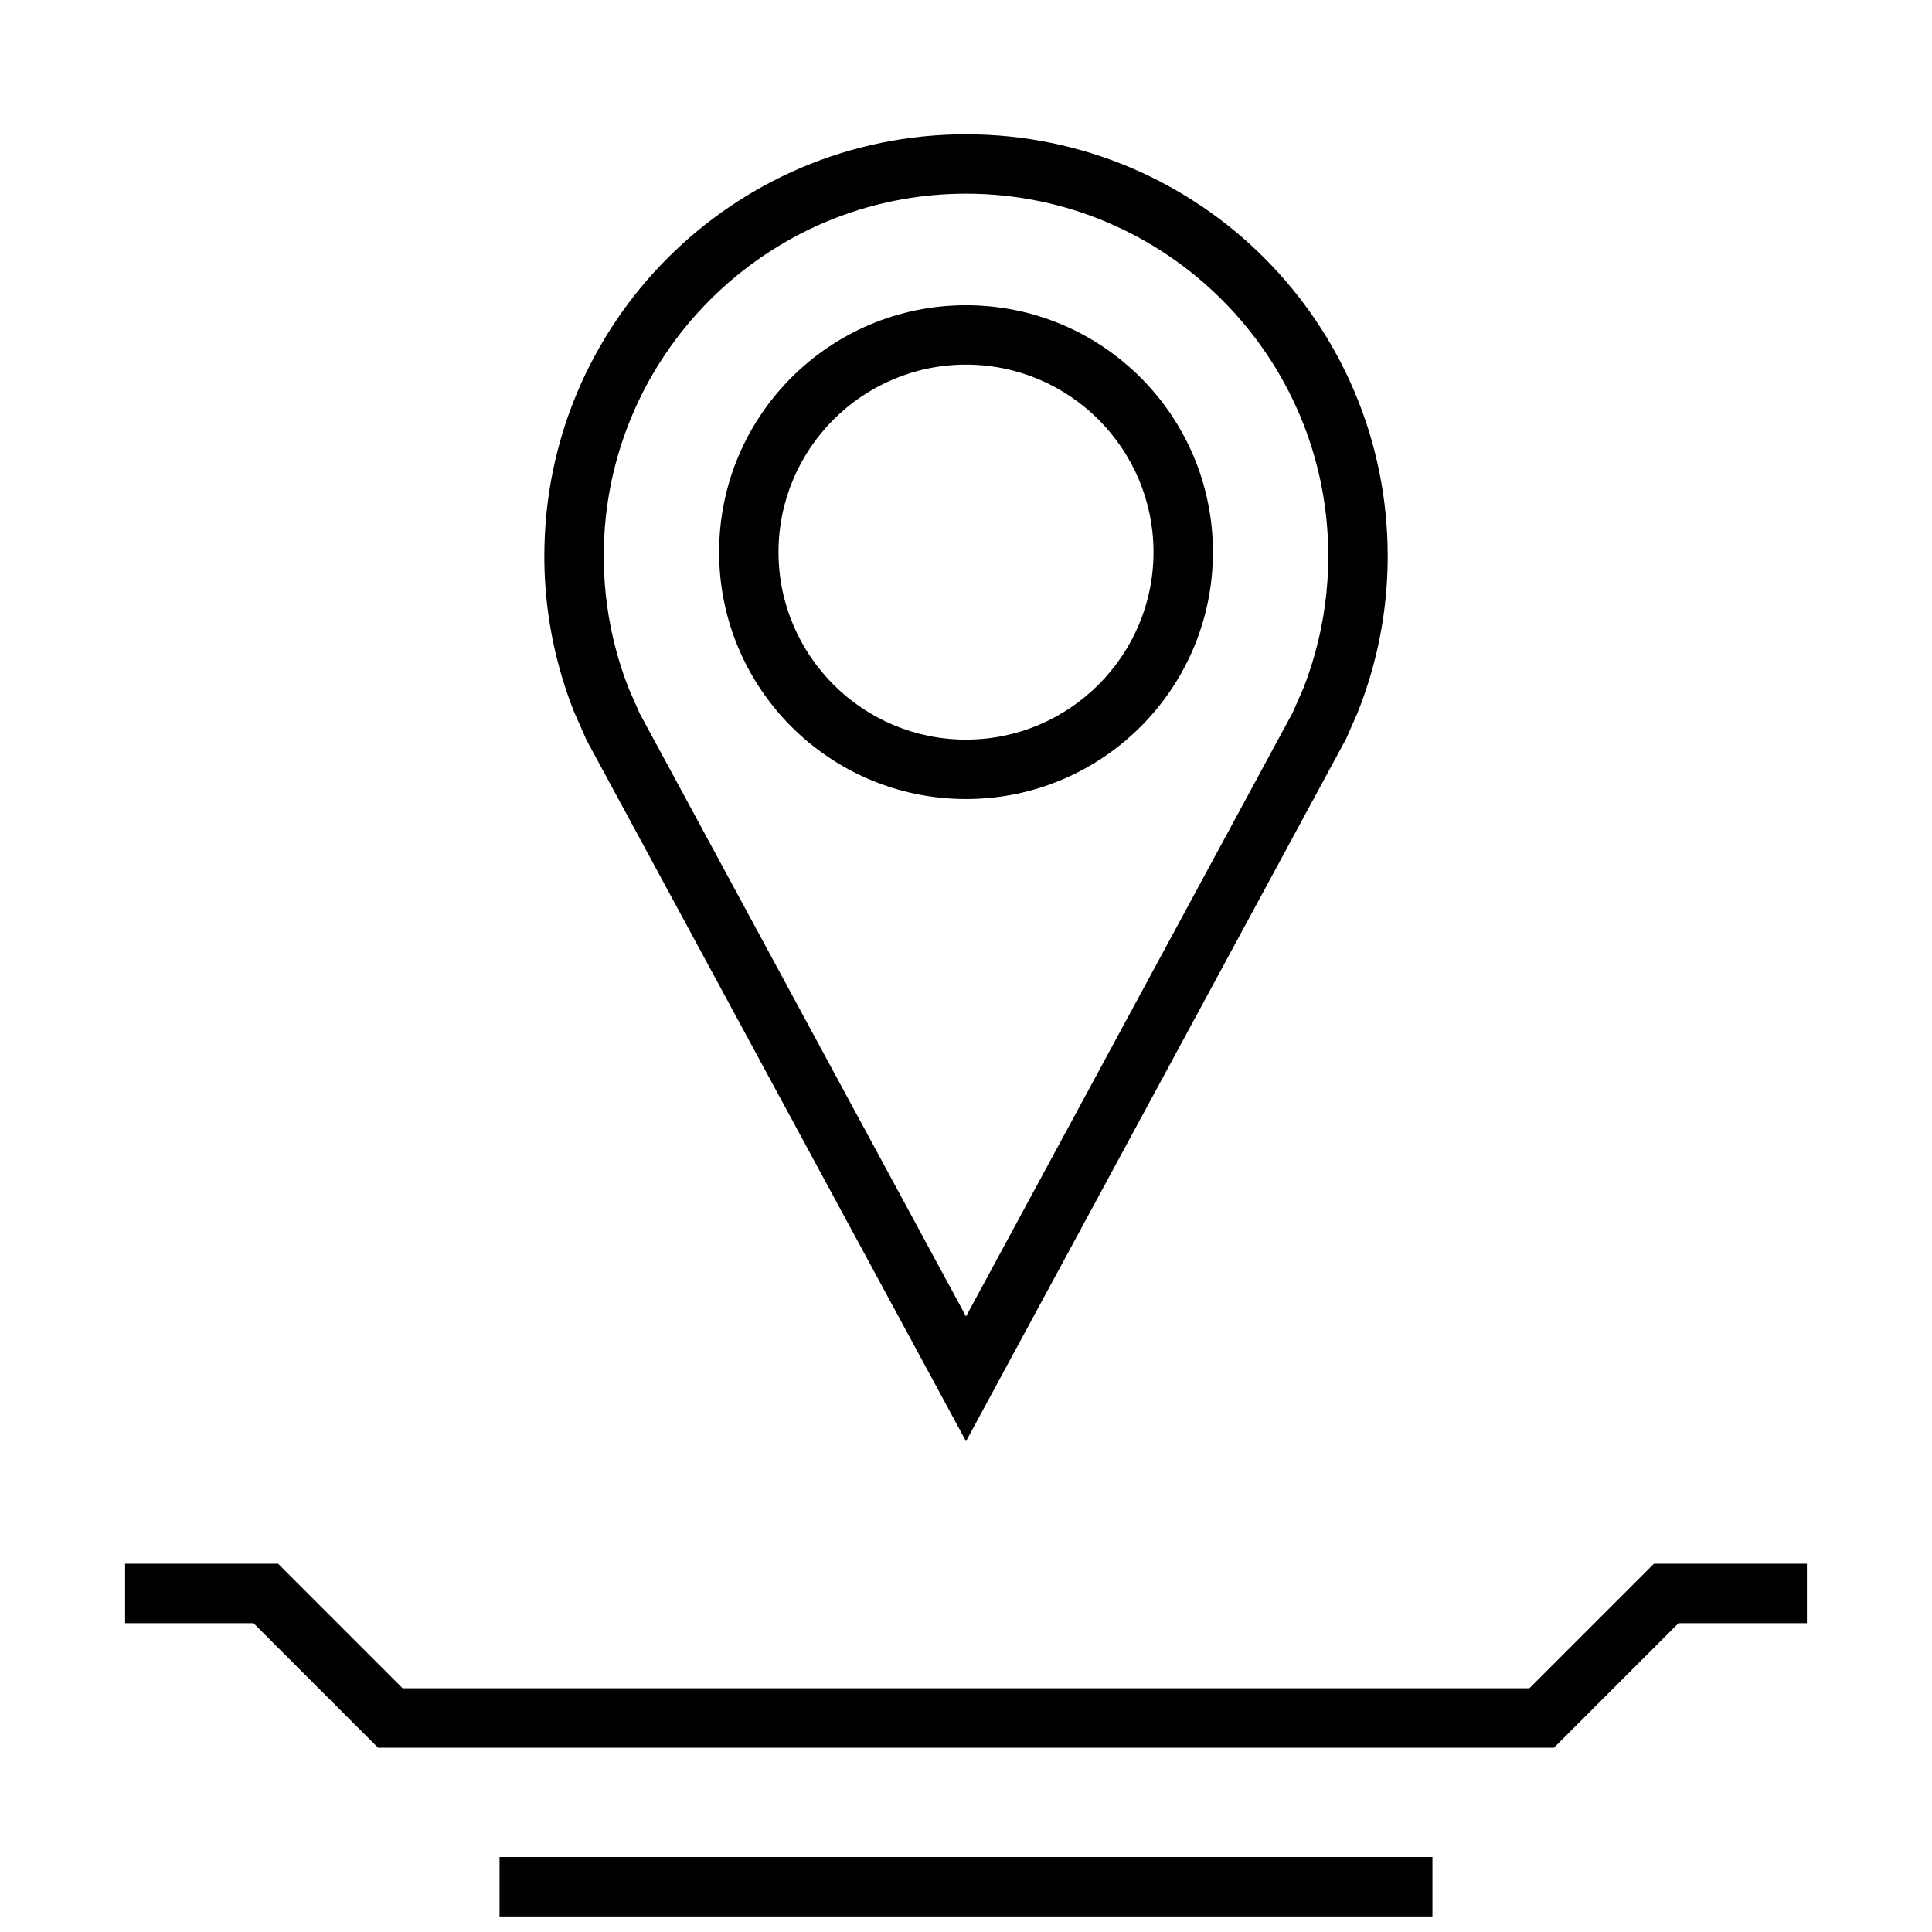
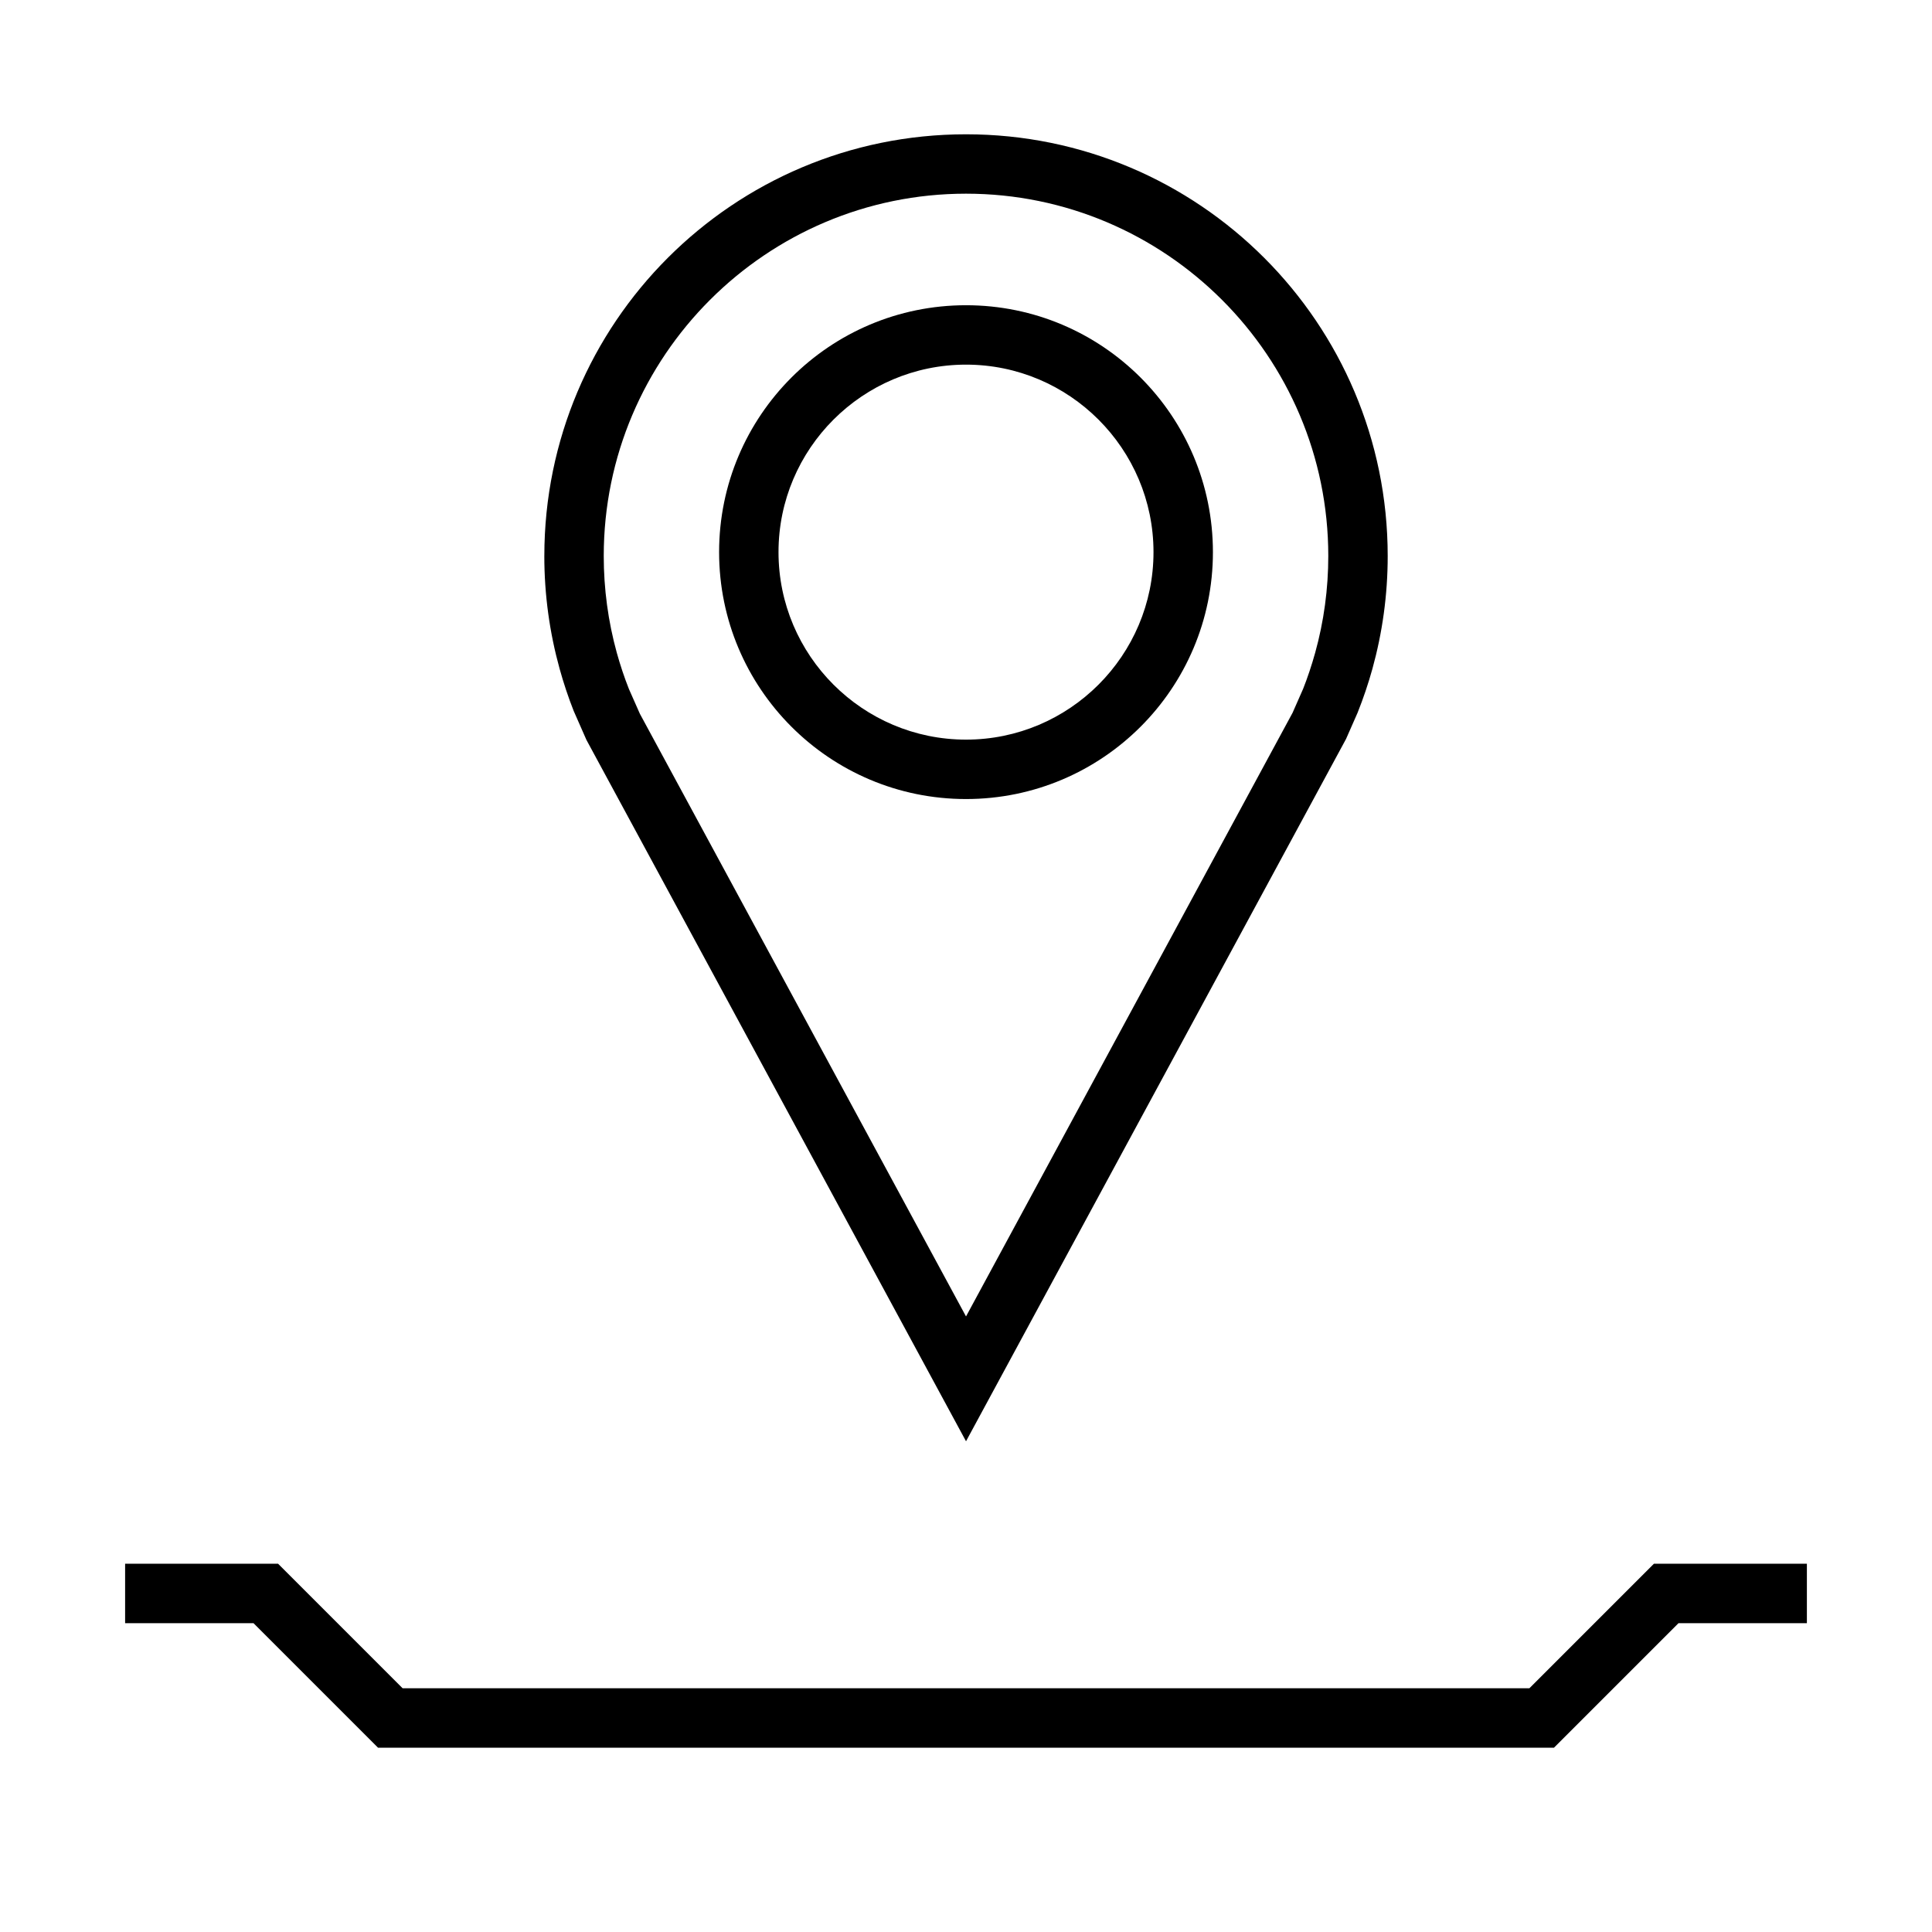
<svg xmlns="http://www.w3.org/2000/svg" width="800px" height="800px" version="1.1" viewBox="144 144 512 512">
  <defs>
    <clipPath id="a">
      <path d="m276 636h248v15.902h-248z" />
    </clipPath>
  </defs>
  <path d="m288.25 291.33c0 10.344 1.418 20.371 4.047 29.883 1.055 3.809 2.297 7.543 3.731 11.18l3.387 7.699 100.59 185.86 100.71-186.12 3.055-6.941c1.512-3.793 2.832-7.684 3.938-11.668 2.629-9.508 4.047-19.523 4.047-29.883-0.004-61.715-50.039-111.75-111.75-111.75-61.719 0-111.75 50.035-111.75 111.75zm207.76 0c0 8.707-1.164 17.352-3.481 25.68-0.945 3.387-2.078 6.754-3.18 9.523l-2.801 6.359-86.543 159.98-86.434-159.72-2.898-6.551c-1.227-3.086-2.297-6.312-3.211-9.59-2.301-8.324-3.465-16.969-3.465-25.676 0-52.93 43.074-96.008 96.008-96.008 52.945 0 96.004 43.078 96.004 96.008z" />
  <path d="m334.57 290.32c0 36.133 29.301 65.434 65.434 65.434s65.434-29.301 65.434-65.434c-0.004-36.133-29.301-65.43-65.434-65.43s-65.434 29.297-65.434 65.43zm115.12 0c0 27.395-22.293 49.688-49.688 49.688s-49.688-22.293-49.688-49.688c-0.004-27.395 22.293-49.688 49.688-49.688s49.688 22.293 49.688 49.688z" />
  <g clip-path="url(#a)">
-     <path d="m276.38 636.13h247.23v15.742h-247.23z" />
-   </g>
+     </g>
  <path d="m549.3 591.41h-298.6l-33-33h-40.543v15.746h34.023l33 33h311.64l33-33h34.023v-15.746h-40.539z" />
</svg>